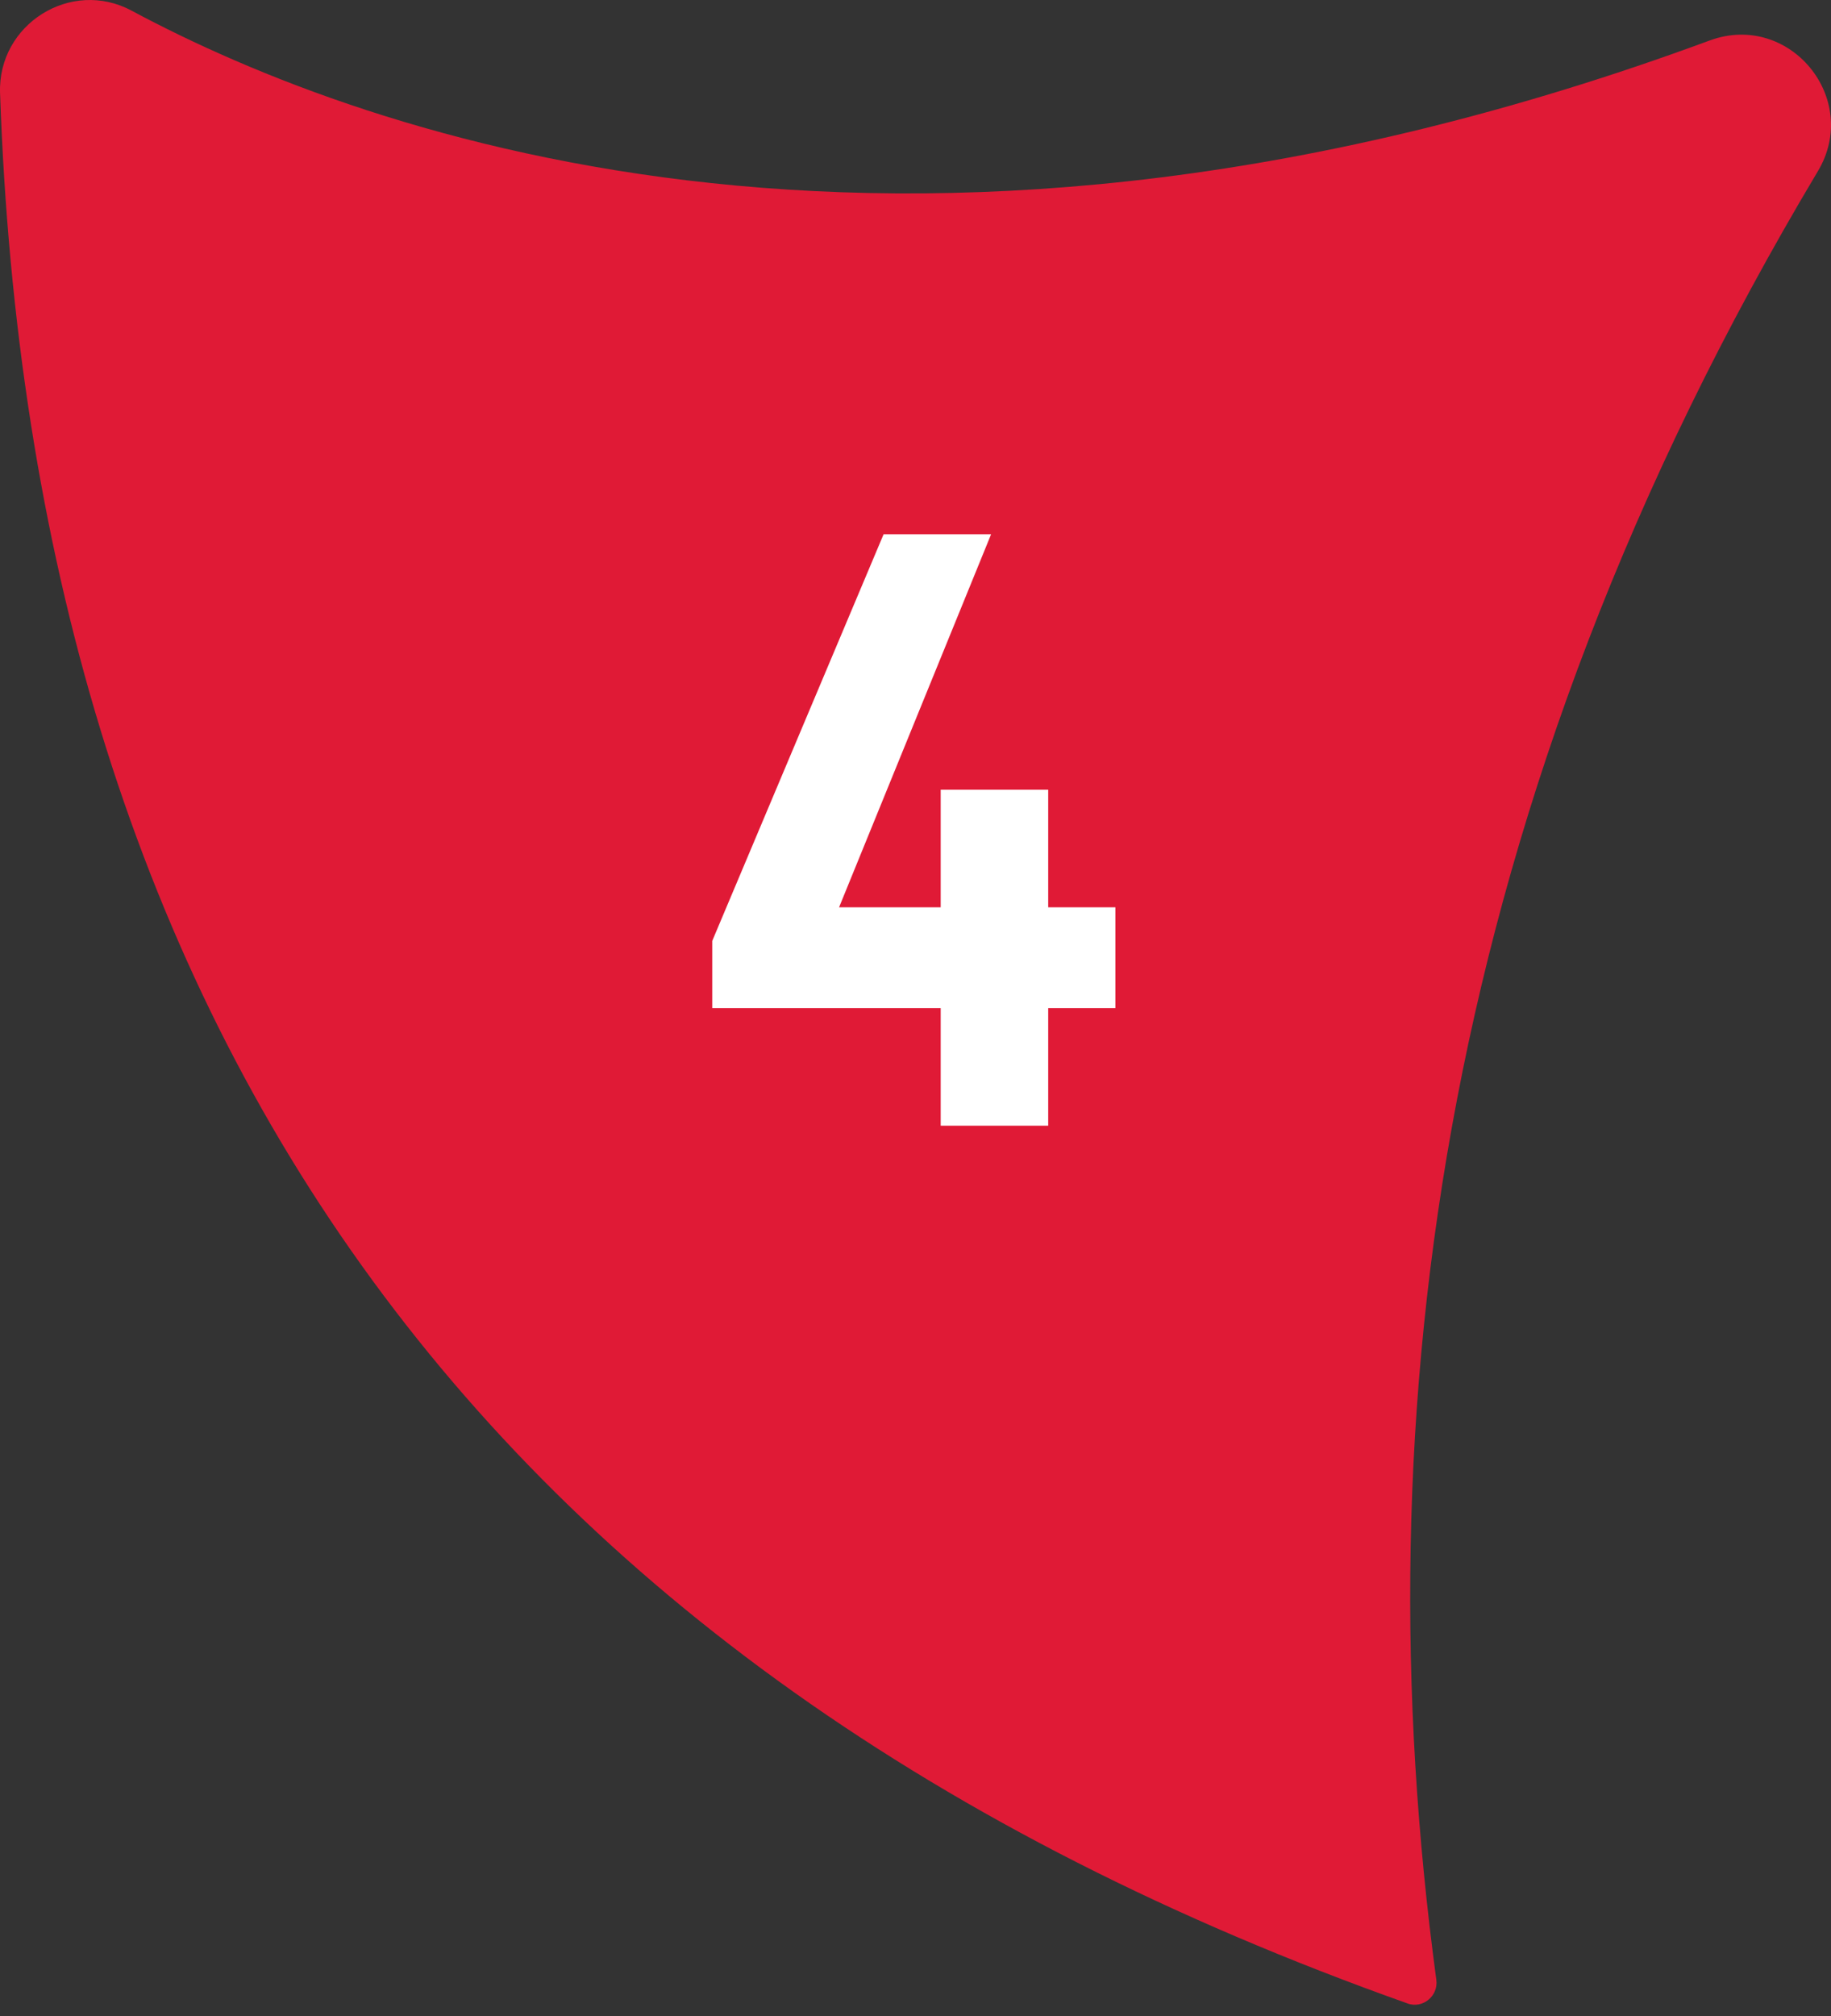
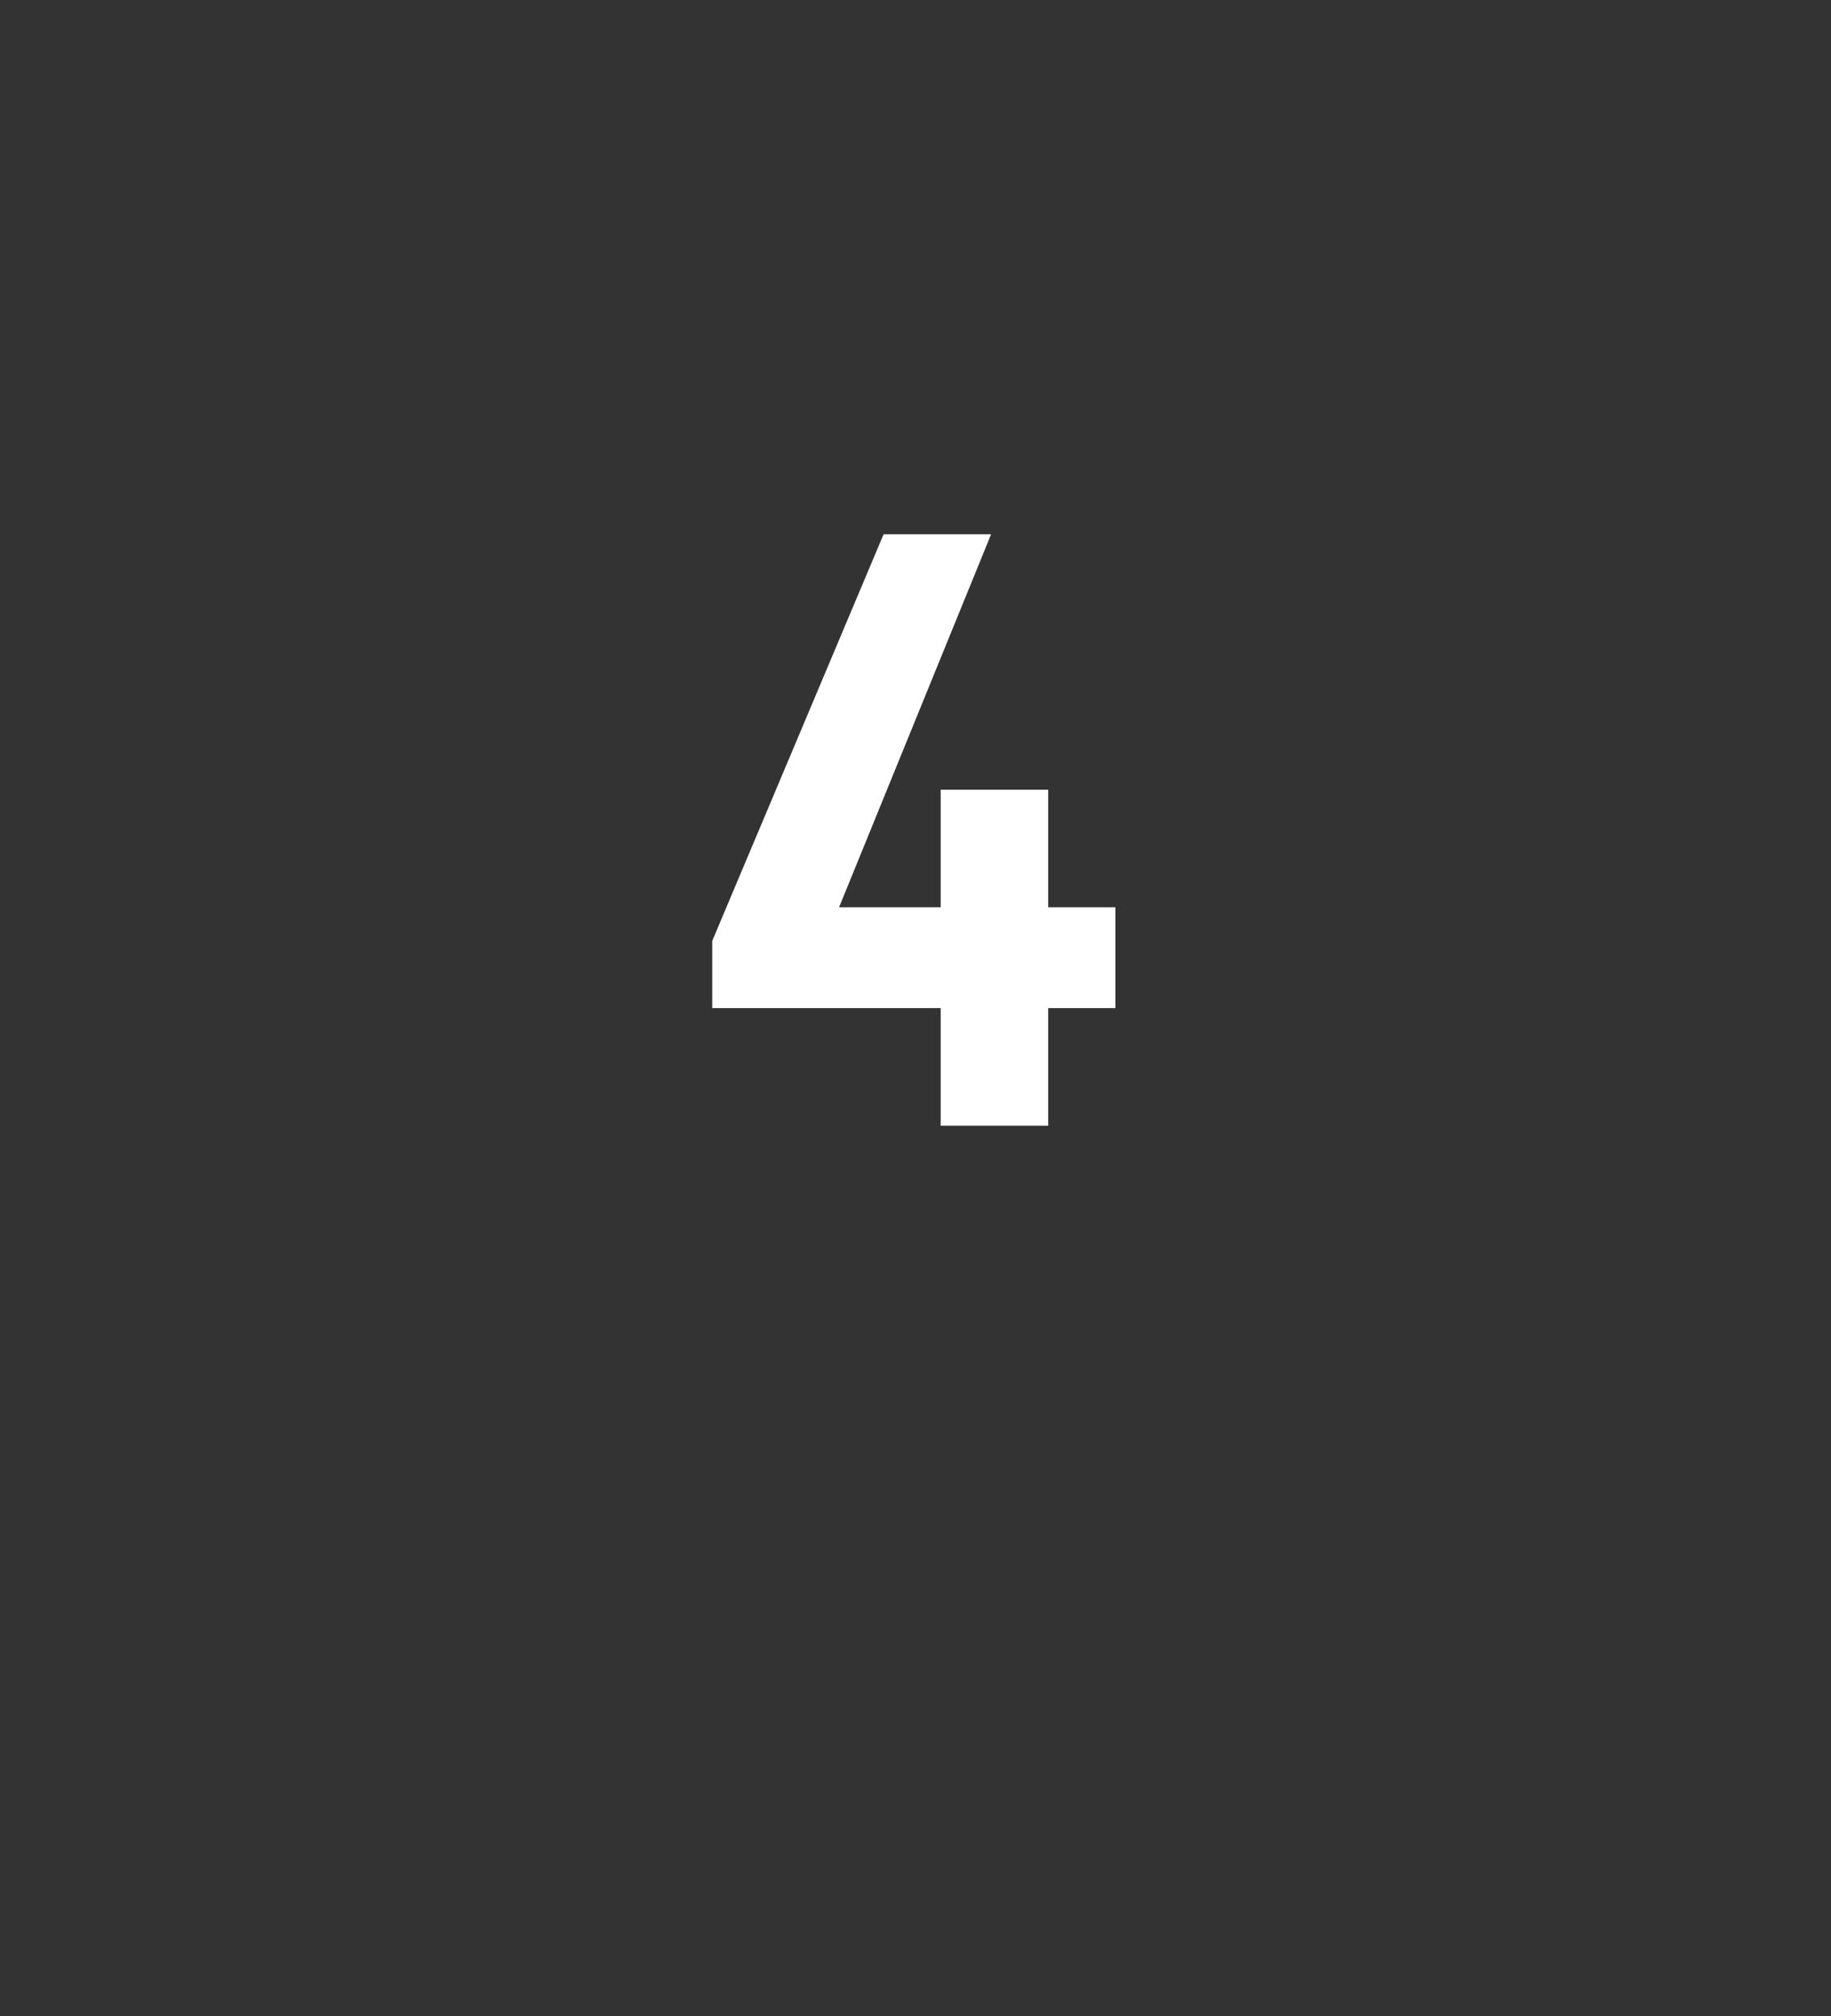
<svg xmlns="http://www.w3.org/2000/svg" width="109" height="120" viewBox="0 0 109 120" fill="none">
  <rect x="0" y="0" width="109" height="120" fill="#333333" stroke="none" />
-   <path d="M83.797 119.242C27.578 99.281 1.894 59.959 0.003 5.539C-0.14 1.445 4.228 -1.306 7.839 0.637C21.959 8.199 54.501 19.854 101.776 2.41C106.522 0.663 110.811 5.865 108.217 10.193C85.766 47.781 80.955 84.053 85.505 117.834C85.635 118.798 84.697 119.568 83.784 119.242H83.797Z" fill="#E01A36" />
  <path d="M42.4 60V56L52.6 31.8H59L49.95 54H56V47H62.4V54H66.4V60H62.4V67H56V60H42.4Z" fill="white" />
</svg>